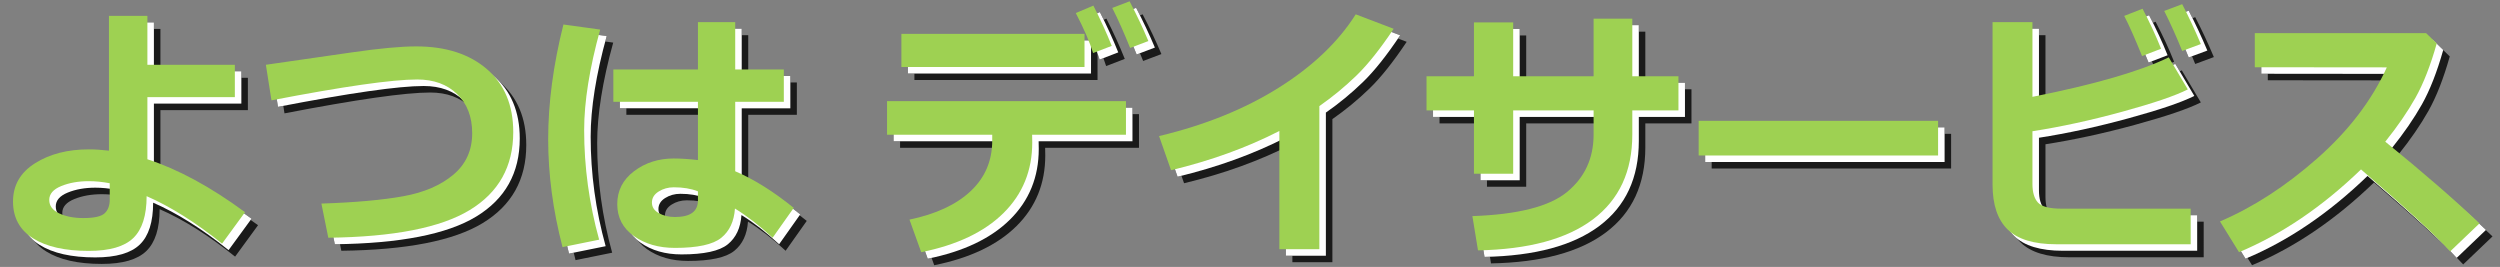
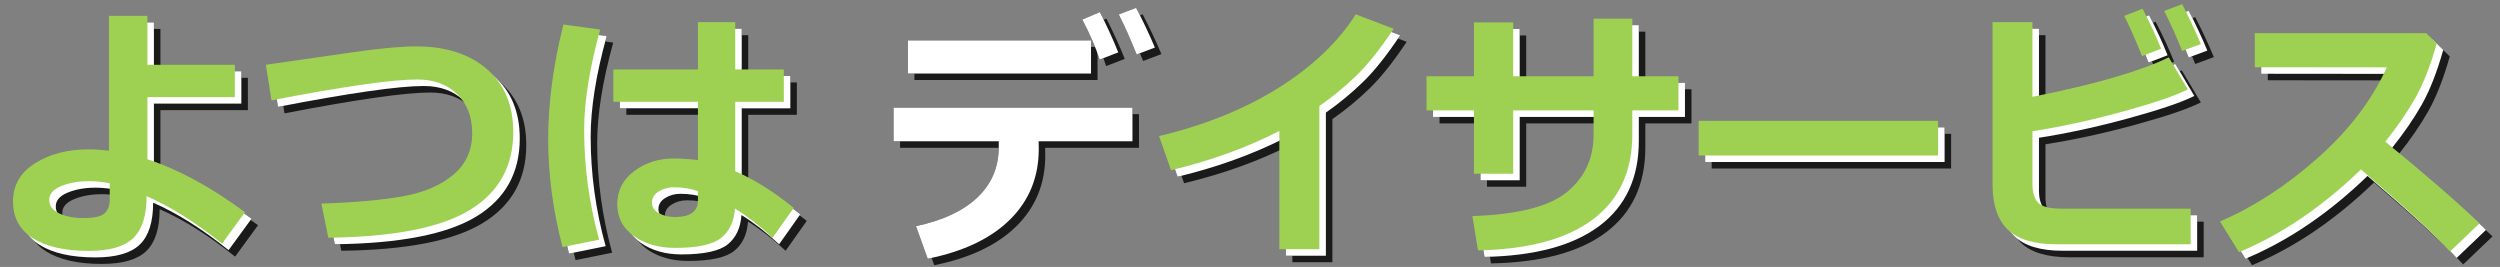
<svg xmlns="http://www.w3.org/2000/svg" version="1.1" x="0px" y="0px" width="384px" height="41px" viewBox="-2 -0.2 384 41" enable-background="new -2 -0.2 384 41" xml:space="preserve">
  <rect x="-2" y="-0.2" width="384" height="41" fill="#808080" stroke="none" />
  <defs>
</defs>
  <g>
    <g opacity="0.8">
      <path d="M37.635,34.392l-3.523,4.825c-4.084-3.27-7.948-5.699-11.591-7.287c0,2.963-0.681,5.105-2.042,6.426    s-3.644,1.982-6.847,1.982c-3.657,0-6.51-0.644-8.559-1.932C3.024,37.118,2,35.232,2,32.75c0-2.496,1.127-4.454,3.383-5.876    c2.255-1.421,5.011-2.132,8.268-2.132c0.947,0,1.975,0.067,3.083,0.2v-20.7h5.906v7.507h13.433v4.965H22.64v9.549    C27.365,27.799,32.363,30.508,37.635,34.392z M16.854,29.947c-1.121-0.213-2.189-0.32-3.203-0.32c-1.602,0-3.017,0.25-4.244,0.751    c-1.228,0.5-1.842,1.211-1.842,2.132c0,0.895,0.507,1.582,1.521,2.062c1.014,0.48,2.249,0.721,3.704,0.721    c1.668,0,2.763-0.243,3.283-0.731c0.521-0.487,0.781-1.184,0.781-2.092V29.947z" />
      <path d="M50.427,38.315l-1.061-5.245c5.218-0.173,9.419-0.551,12.602-1.131c3.184-0.581,5.739-1.682,7.668-3.304    c1.928-1.621,2.893-3.747,2.893-6.376c0-2.509-0.771-4.511-2.313-6.006c-1.541-1.495-3.587-2.242-6.136-2.242    c-3.857,0-11.318,1.068-22.382,3.203l-0.861-5.465l13.333-1.922c4.164-0.601,7.414-0.901,9.75-0.901    c4.538,0,8.158,1.161,10.86,3.483c2.703,2.322,4.054,5.545,4.054,9.669c0,5.285-2.232,9.283-6.697,11.992    C67.674,36.781,60.437,38.195,50.427,38.315z" />
      <path d="M92.188,6.344c-1.642,5.939-2.462,11.084-2.462,15.435c0,5.686,0.767,11.298,2.302,16.836l-5.625,1.141    C84.934,34.111,84.2,28.593,84.2,23.201c0-5.552,0.781-11.431,2.342-17.637L92.188,6.344z M121.917,33.731l-3.243,4.584    c-1.976-1.828-3.904-3.323-5.786-4.484c-0.134,1.976-0.838,3.477-2.112,4.504s-3.64,1.542-7.097,1.542    c-2.496,0-4.598-0.604-6.306-1.812c-1.708-1.208-2.563-2.846-2.563-4.915c0-2.068,0.861-3.754,2.583-5.055    c1.722-1.302,3.757-1.952,6.106-1.952c1.041,0,2.275,0.08,3.704,0.24v-8.949H94.21V12.47h12.993V5.203h5.726v7.267h7.467v4.965    h-7.467v10.67C115.824,29.347,118.82,31.222,121.917,33.731z M107.203,32.59v-1.401c-1.055-0.414-2.289-0.621-3.704-0.621    c-0.868,0-1.645,0.217-2.333,0.651s-1.031,0.998-1.031,1.691c0,0.694,0.354,1.238,1.061,1.632c0.707,0.394,1.535,0.59,2.482,0.59    C106.028,35.132,107.203,34.285,107.203,32.59z" />
      <path d="M172.947,22.5h-14.414l0.02,1.181c0,4.311-1.468,7.921-4.404,10.831c-2.937,2.91-7.154,4.918-12.652,6.026l-1.802-5.005    c4.084-0.854,7.224-2.319,9.419-4.394c2.195-2.075,3.293-4.655,3.293-7.738V22.5h-16.156v-5.165h36.696V22.5z M166.581,12.09    h-28.127V7.005h28.127V12.09z M170.765,8.847l-2.863,1.101c-0.521-1.682-1.408-3.73-2.663-6.146l2.703-1.141    C169.023,4.783,169.964,6.845,170.765,8.847z M176.39,8.106l-2.803,1.061c-0.935-2.335-1.849-4.384-2.743-6.146L173.507,2    C174.602,4.096,175.563,6.131,176.39,8.106z" />
      <path d="M202.656,40.077h-6.146V21.919c-4.979,2.549-10.524,4.558-16.636,6.026l-1.842-5.245    c7.047-1.682,13.173-4.157,18.378-7.427c5.205-3.27,9.149-7.027,11.832-11.271l5.825,2.222c-2.056,3.083-3.964,5.479-5.726,7.187    c-1.762,1.708-3.657,3.27-5.686,4.685V40.077z" />
      <path d="M250.722,13.511h7.088v5.245h-7.088v3.704c0,5.659-2.015,10.003-6.045,13.033c-4.031,3.029-9.917,4.618-17.657,4.765    l-0.861-5.265c6.993-0.24,11.845-1.478,14.554-3.714c2.71-2.235,4.064-5.175,4.064-8.818v-3.704h-12.352v9.729h-6.026v-9.729    h-7.287v-5.245h7.287V5.243h6.026v8.268h12.352V4.663h5.945V13.511z" />
      <path d="M297.689,25.683h-36.776v-5.325h36.776V25.683z" />
      <path d="M336.486,39.316h-20.66c-3.416,0-5.898-0.754-7.447-2.262c-1.548-1.508-2.322-3.804-2.322-6.887V5.203h6.127v11.471    c9.568-1.908,16.549-3.93,20.939-6.066l2.924,4.925c-1.922,0.975-5.285,2.119-10.09,3.434s-9.396,2.312-13.773,2.993v8.088    c0,1.295,0.283,2.252,0.851,2.873c0.566,0.621,1.771,0.931,3.613,0.931h19.839V39.316z M331.942,9.287l-2.923,1.121    c-1.095-2.709-2.009-4.765-2.742-6.166l2.822-1.101C330.22,5.29,331.167,7.339,331.942,9.287z M338.048,8.566l-2.863,1.061    c-0.881-2.188-1.802-4.237-2.763-6.146l2.763-1.041C336.172,4.336,337.126,6.378,338.048,8.566z" />
      <path d="M380.849,36.113l-4.504,4.304c-2.362-2.576-6.927-6.773-13.693-12.592c-5.926,5.726-12.172,9.963-18.738,12.712    l-2.923-4.725c5.098-2.175,10.066-5.392,14.904-9.649c4.838-4.257,8.411-8.929,10.721-14.014l-20.28-0.02V6.885h26.307    l1.641,1.582c-0.961,3.403-2.052,6.189-3.272,8.358c-1.222,2.169-2.767,4.415-4.635,6.737    C372.141,28.246,376.966,32.43,380.849,36.113z" />
      <path d="M36.635,33.392l-3.523,4.825c-4.084-3.27-7.948-5.699-11.591-7.287c0,2.963-0.681,5.105-2.042,6.426    s-3.644,1.982-6.847,1.982c-3.657,0-6.51-0.644-8.559-1.932C2.024,36.118,1,34.232,1,31.75c0-2.496,1.127-4.454,3.383-5.876    c2.255-1.421,5.011-2.132,8.268-2.132c0.947,0,1.975,0.067,3.083,0.2v-20.7h5.906v7.507h13.433v4.965H21.64v9.549    C26.365,26.799,31.363,29.508,36.635,33.392z M15.854,28.947c-1.121-0.213-2.189-0.32-3.203-0.32c-1.602,0-3.017,0.25-4.244,0.751    c-1.228,0.5-1.842,1.211-1.842,2.132c0,0.895,0.507,1.582,1.521,2.062c1.014,0.48,2.249,0.721,3.704,0.721    c1.668,0,2.763-0.243,3.283-0.731c0.521-0.487,0.781-1.184,0.781-2.092V28.947z" />
      <path d="M49.427,37.315l-1.061-5.245c5.218-0.173,9.419-0.551,12.602-1.131c3.184-0.581,5.739-1.682,7.668-3.304    c1.928-1.621,2.893-3.747,2.893-6.376c0-2.509-0.771-4.511-2.313-6.006c-1.541-1.495-3.587-2.242-6.136-2.242    c-3.857,0-11.318,1.068-22.382,3.203l-0.861-5.465l13.333-1.922c4.164-0.601,7.414-0.901,9.75-0.901    c4.538,0,8.158,1.161,10.86,3.483c2.703,2.322,4.054,5.545,4.054,9.669c0,5.285-2.232,9.283-6.697,11.992    C66.674,35.781,59.437,37.195,49.427,37.315z" />
      <path d="M91.188,5.344c-1.642,5.939-2.462,11.084-2.462,15.435c0,5.686,0.767,11.298,2.302,16.836l-5.625,1.141    C83.934,33.111,83.2,27.593,83.2,22.201c0-5.552,0.781-11.431,2.342-17.637L91.188,5.344z M120.917,32.731l-3.243,4.584    c-1.976-1.828-3.904-3.323-5.786-4.484c-0.134,1.976-0.838,3.477-2.112,4.504s-3.64,1.542-7.097,1.542    c-2.496,0-4.598-0.604-6.306-1.812c-1.708-1.208-2.563-2.846-2.563-4.915c0-2.068,0.861-3.754,2.583-5.055    c1.722-1.302,3.757-1.952,6.106-1.952c1.041,0,2.275,0.08,3.704,0.24v-8.949H93.21V11.47h12.993V4.203h5.726v7.267h7.467v4.965    h-7.467v10.67C114.824,28.347,117.82,30.222,120.917,32.731z M106.203,31.59v-1.401c-1.055-0.414-2.289-0.621-3.704-0.621    c-0.868,0-1.645,0.217-2.333,0.651s-1.031,0.998-1.031,1.691c0,0.694,0.354,1.238,1.061,1.632c0.707,0.394,1.535,0.59,2.482,0.59    C105.028,34.132,106.203,33.285,106.203,31.59z" />
      <path d="M171.947,21.5h-14.414l0.02,1.181c0,4.311-1.468,7.921-4.404,10.831c-2.937,2.91-7.154,4.918-12.652,6.026l-1.802-5.005    c4.084-0.854,7.224-2.319,9.419-4.394c2.195-2.075,3.293-4.655,3.293-7.738V21.5h-16.156v-5.165h36.696V21.5z M165.581,11.09    h-28.127V6.005h28.127V11.09z M169.765,7.847l-2.863,1.101c-0.521-1.682-1.408-3.73-2.663-6.146l2.703-1.141    C168.023,3.783,168.964,5.845,169.765,7.847z M175.39,7.106l-2.803,1.061c-0.935-2.335-1.849-4.384-2.743-6.146L172.507,1    C173.602,3.096,174.563,5.131,175.39,7.106z" />
      <path d="M201.656,39.077h-6.146V20.919c-4.979,2.549-10.524,4.558-16.636,6.026l-1.842-5.245    c7.047-1.682,13.173-4.157,18.378-7.427c5.205-3.27,9.149-7.027,11.832-11.271l5.825,2.222c-2.056,3.083-3.964,5.479-5.726,7.187    c-1.762,1.708-3.657,3.27-5.686,4.685V39.077z" />
      <path d="M249.722,12.511h7.088v5.245h-7.088v3.704c0,5.659-2.015,10.003-6.045,13.033c-4.031,3.029-9.917,4.618-17.657,4.765    l-0.861-5.265c6.993-0.24,11.845-1.478,14.554-3.714c2.71-2.235,4.064-5.175,4.064-8.818v-3.704h-12.352v9.729h-6.026v-9.729    h-7.287v-5.245h7.287V4.243h6.026v8.268h12.352V3.663h5.945V12.511z" />
      <path d="M296.689,24.683h-36.776v-5.325h36.776V24.683z" />
      <path d="M335.486,38.316h-20.66c-3.416,0-5.898-0.754-7.447-2.262c-1.548-1.508-2.322-3.804-2.322-6.887V4.203h6.127v11.471    c9.568-1.908,16.549-3.93,20.939-6.066l2.924,4.925c-1.922,0.975-5.285,2.119-10.09,3.434s-9.396,2.312-13.773,2.993v8.088    c0,1.295,0.283,2.252,0.851,2.873c0.566,0.621,1.771,0.931,3.613,0.931h19.839V38.316z M330.942,8.287l-2.923,1.121    c-1.095-2.709-2.009-4.765-2.742-6.166l2.822-1.101C329.22,4.29,330.167,6.339,330.942,8.287z M337.048,7.566l-2.863,1.061    c-0.881-2.188-1.802-4.237-2.763-6.146l2.763-1.041C335.172,3.336,336.126,5.378,337.048,7.566z" />
-       <path d="M379.849,35.113l-4.504,4.304c-2.362-2.576-6.927-6.773-13.693-12.592c-5.926,5.726-12.172,9.963-18.738,12.712    l-2.923-4.725c5.098-2.175,10.066-5.392,14.904-9.649c4.838-4.257,8.411-8.929,10.721-14.014l-20.28-0.02V5.885h26.307    l1.641,1.582c-0.961,3.403-2.052,6.189-3.272,8.358c-1.222,2.169-2.767,4.415-4.635,6.737    C371.141,27.246,375.966,31.43,379.849,35.113z" />
    </g>
    <g>
      <g>
        <path fill="#FFFFFF" d="M36.635,33.392l-3.523,4.825c-4.084-3.27-7.948-5.699-11.591-7.287c0,2.963-0.681,5.105-2.042,6.426     s-3.644,1.982-6.847,1.982c-3.657,0-6.51-0.644-8.559-1.932C2.024,36.118,1,34.232,1,31.75c0-2.496,1.127-4.454,3.383-5.876     c2.255-1.421,5.011-2.132,8.268-2.132c0.947,0,1.975,0.067,3.083,0.2v-20.7h5.906v7.507h13.433v4.965H21.64v9.549     C26.365,26.799,31.363,29.508,36.635,33.392z M15.854,28.947c-1.121-0.213-2.189-0.32-3.203-0.32     c-1.602,0-3.017,0.25-4.244,0.751c-1.228,0.5-1.842,1.211-1.842,2.132c0,0.895,0.507,1.582,1.521,2.062     c1.014,0.48,2.249,0.721,3.704,0.721c1.668,0,2.763-0.243,3.283-0.731c0.521-0.487,0.781-1.184,0.781-2.092V28.947z" />
        <path fill="#FFFFFF" d="M49.427,37.315l-1.061-5.245c5.218-0.173,9.419-0.551,12.602-1.131c3.184-0.581,5.739-1.682,7.668-3.304     c1.928-1.621,2.893-3.747,2.893-6.376c0-2.509-0.771-4.511-2.313-6.006c-1.541-1.495-3.587-2.242-6.136-2.242     c-3.857,0-11.318,1.068-22.382,3.203l-0.861-5.465l13.333-1.922c4.164-0.601,7.414-0.901,9.75-0.901     c4.538,0,8.158,1.161,10.86,3.483c2.703,2.322,4.054,5.545,4.054,9.669c0,5.285-2.232,9.283-6.697,11.992     C66.674,35.781,59.437,37.195,49.427,37.315z" />
        <path fill="#FFFFFF" d="M91.188,5.344c-1.642,5.939-2.462,11.084-2.462,15.435c0,5.686,0.767,11.298,2.302,16.836l-5.625,1.141     C83.934,33.111,83.2,27.593,83.2,22.201c0-5.552,0.781-11.431,2.342-17.637L91.188,5.344z M120.917,32.731l-3.243,4.584     c-1.976-1.828-3.904-3.323-5.786-4.484c-0.134,1.976-0.838,3.477-2.112,4.504s-3.64,1.542-7.097,1.542     c-2.496,0-4.598-0.604-6.306-1.812c-1.708-1.208-2.563-2.846-2.563-4.915c0-2.068,0.861-3.754,2.583-5.055     c1.722-1.302,3.757-1.952,6.106-1.952c1.041,0,2.275,0.08,3.704,0.24v-8.949H93.21V11.47h12.993V4.203h5.726v7.267h7.467v4.965     h-7.467v10.67C114.824,28.347,117.82,30.222,120.917,32.731z M106.203,31.59v-1.401c-1.055-0.414-2.289-0.621-3.704-0.621     c-0.868,0-1.645,0.217-2.333,0.651s-1.031,0.998-1.031,1.691c0,0.694,0.354,1.238,1.061,1.632c0.707,0.394,1.535,0.59,2.482,0.59     C105.028,34.132,106.203,33.285,106.203,31.59z" />
        <path fill="#FFFFFF" d="M171.947,21.5h-14.414l0.02,1.181c0,4.311-1.468,7.921-4.404,10.831     c-2.937,2.91-7.154,4.918-12.652,6.026l-1.802-5.005c4.084-0.854,7.224-2.319,9.419-4.394c2.195-2.075,3.293-4.655,3.293-7.738     V21.5h-16.156v-5.165h36.696V21.5z M165.581,11.09h-28.127V6.005h28.127V11.09z M169.765,7.847l-2.863,1.101     c-0.521-1.682-1.408-3.73-2.663-6.146l2.703-1.141C168.023,3.783,168.964,5.845,169.765,7.847z M175.39,7.106l-2.803,1.061     c-0.935-2.335-1.849-4.384-2.743-6.146L172.507,1C173.602,3.096,174.563,5.131,175.39,7.106z" />
        <path fill="#FFFFFF" d="M201.656,39.077h-6.146V20.919c-4.979,2.549-10.524,4.558-16.636,6.026l-1.842-5.245     c7.047-1.682,13.173-4.157,18.378-7.427c5.205-3.27,9.149-7.027,11.832-11.271l5.825,2.222c-2.056,3.083-3.964,5.479-5.726,7.187     c-1.762,1.708-3.657,3.27-5.686,4.685V39.077z" />
        <path fill="#FFFFFF" d="M249.722,12.511h7.088v5.245h-7.088v3.704c0,5.659-2.015,10.003-6.045,13.033     c-4.031,3.029-9.917,4.618-17.657,4.765l-0.861-5.265c6.993-0.24,11.845-1.478,14.554-3.714c2.71-2.235,4.064-5.175,4.064-8.818     v-3.704h-12.352v9.729h-6.026v-9.729h-7.287v-5.245h7.287V4.243h6.026v8.268h12.352V3.663h5.945V12.511z" />
        <path fill="#FFFFFF" d="M296.689,24.683h-36.776v-5.325h36.776V24.683z" />
        <path fill="#FFFFFF" d="M335.486,38.316h-20.66c-3.416,0-5.898-0.754-7.447-2.262c-1.548-1.508-2.322-3.804-2.322-6.887V4.203     h6.127v11.471c9.568-1.908,16.549-3.93,20.939-6.066l2.924,4.925c-1.922,0.975-5.285,2.119-10.09,3.434     s-9.396,2.312-13.773,2.993v8.088c0,1.295,0.283,2.252,0.851,2.873c0.566,0.621,1.771,0.931,3.613,0.931h19.839V38.316z      M330.942,8.287l-2.923,1.121c-1.095-2.709-2.009-4.765-2.742-6.166l2.822-1.101C329.22,4.29,330.167,6.339,330.942,8.287z      M337.048,7.566l-2.863,1.061c-0.881-2.188-1.802-4.237-2.763-6.146l2.763-1.041C335.172,3.336,336.126,5.378,337.048,7.566z" />
        <path fill="#FFFFFF" d="M379.849,35.113l-4.504,4.304c-2.362-2.576-6.927-6.773-13.693-12.592     c-5.926,5.726-12.172,9.963-18.738,12.712l-2.923-4.725c5.098-2.175,10.066-5.392,14.904-9.649     c4.838-4.257,8.411-8.929,10.721-14.014l-20.28-0.02V5.885h26.307l1.641,1.582c-0.961,3.403-2.052,6.189-3.272,8.358     c-1.222,2.169-2.767,4.415-4.635,6.737C371.141,27.246,375.966,31.43,379.849,35.113z" />
      </g>
      <g>
        <g>
          <path fill="#9ED152" d="M35.635,32.392l-3.523,4.825c-4.084-3.27-7.948-5.699-11.591-7.287c0,2.963-0.681,5.105-2.042,6.426      s-3.644,1.982-6.847,1.982c-3.657,0-6.51-0.644-8.559-1.932C1.024,35.118,0,33.232,0,30.75c0-2.496,1.127-4.454,3.383-5.876      c2.255-1.421,5.011-2.132,8.268-2.132c0.947,0,1.975,0.067,3.083,0.2v-20.7h5.906V9.75h13.433v4.965H20.64v9.549      C25.365,25.799,30.363,28.508,35.635,32.392z M14.854,27.947c-1.121-0.213-2.189-0.32-3.203-0.32      c-1.602,0-3.017,0.25-4.244,0.751c-1.228,0.5-1.842,1.211-1.842,2.132c0,0.895,0.507,1.582,1.521,2.062      c1.014,0.48,2.249,0.721,3.704,0.721c1.668,0,2.763-0.243,3.283-0.731c0.521-0.487,0.781-1.184,0.781-2.092V27.947z" />
          <path fill="#9ED152" d="M48.427,36.315l-1.061-5.245c5.218-0.173,9.419-0.551,12.602-1.131c3.184-0.581,5.739-1.682,7.668-3.304      c1.928-1.621,2.893-3.747,2.893-6.376c0-2.509-0.771-4.511-2.313-6.006c-1.541-1.495-3.587-2.242-6.136-2.242      c-3.857,0-11.318,1.068-22.382,3.203L38.838,9.75l13.333-1.922c4.164-0.601,7.414-0.901,9.75-0.901      c4.538,0,8.158,1.161,10.86,3.483c2.703,2.322,4.054,5.545,4.054,9.669c0,5.285-2.232,9.283-6.697,11.992      C65.674,34.781,58.437,36.195,48.427,36.315z" />
          <path fill="#9ED152" d="M90.188,4.344c-1.642,5.939-2.462,11.084-2.462,15.435c0,5.686,0.767,11.298,2.302,16.836l-5.625,1.141      C82.934,32.111,82.2,26.593,82.2,21.201c0-5.552,0.781-11.431,2.342-17.637L90.188,4.344z M119.917,31.731l-3.243,4.584      c-1.976-1.828-3.904-3.323-5.786-4.484c-0.134,1.976-0.838,3.477-2.112,4.504s-3.64,1.542-7.097,1.542      c-2.496,0-4.598-0.604-6.306-1.812c-1.708-1.208-2.563-2.846-2.563-4.915c0-2.068,0.861-3.754,2.583-5.055      c1.722-1.302,3.757-1.952,6.106-1.952c1.041,0,2.275,0.08,3.704,0.24v-8.949H92.21V10.47h12.993V3.203h5.726v7.267h7.467v4.965      h-7.467v10.67C113.824,27.347,116.82,29.222,119.917,31.731z M105.203,30.59v-1.401c-1.055-0.414-2.289-0.621-3.704-0.621      c-0.868,0-1.645,0.217-2.333,0.651s-1.031,0.998-1.031,1.691c0,0.694,0.354,1.238,1.061,1.632      c0.707,0.394,1.535,0.59,2.482,0.59C104.028,33.132,105.203,32.285,105.203,30.59z" />
-           <path fill="#9ED152" d="M170.947,20.5h-14.414l0.02,1.181c0,4.311-1.468,7.921-4.404,10.831      c-2.937,2.91-7.154,4.918-12.652,6.026l-1.802-5.005c4.084-0.854,7.224-2.319,9.419-4.394c2.195-2.075,3.293-4.655,3.293-7.738      V20.5h-16.156v-5.165h36.696V20.5z M164.581,10.09h-28.127V5.005h28.127V10.09z M168.765,6.847l-2.863,1.101      c-0.521-1.682-1.408-3.73-2.663-6.146l2.703-1.141C167.023,2.783,167.964,4.845,168.765,6.847z M174.39,6.106l-2.803,1.061      c-0.935-2.335-1.849-4.384-2.743-6.146L171.507,0C172.602,2.096,173.563,4.131,174.39,6.106z" />
          <path fill="#9ED152" d="M200.656,38.077h-6.146V19.919c-4.979,2.549-10.524,4.558-16.636,6.026l-1.842-5.245      c7.047-1.682,13.173-4.157,18.378-7.427c5.205-3.27,9.149-7.027,11.832-11.271l5.825,2.222      c-2.056,3.083-3.964,5.479-5.726,7.187c-1.762,1.708-3.657,3.27-5.686,4.685V38.077z" />
          <path fill="#9ED152" d="M248.722,11.511h7.088v5.245h-7.088v3.704c0,5.659-2.015,10.003-6.045,13.033      c-4.031,3.029-9.917,4.618-17.657,4.765l-0.861-5.265c6.993-0.24,11.845-1.478,14.554-3.714c2.71-2.235,4.064-5.175,4.064-8.818      v-3.704h-12.352v9.729h-6.026v-9.729h-7.287v-5.245h7.287V3.243h6.026v8.268h12.352V2.663h5.945V11.511z" />
          <path fill="#9ED152" d="M295.689,23.683h-36.776v-5.325h36.776V23.683z" />
          <path fill="#9ED152" d="M334.486,37.316h-20.66c-3.416,0-5.898-0.754-7.447-2.262c-1.548-1.508-2.322-3.804-2.322-6.887V3.203      h6.127v11.471c9.568-1.908,16.549-3.93,20.939-6.066l2.924,4.925c-1.922,0.975-5.285,2.119-10.09,3.434      s-9.396,2.312-13.773,2.993v8.088c0,1.295,0.283,2.252,0.851,2.873c0.566,0.621,1.771,0.931,3.613,0.931h19.839V37.316z       M329.942,7.287l-2.923,1.121c-1.095-2.709-2.009-4.765-2.742-6.166l2.822-1.101C328.22,3.29,329.167,5.339,329.942,7.287z       M336.048,6.566l-2.863,1.061c-0.881-2.188-1.802-4.237-2.763-6.146l2.763-1.041C334.172,2.336,335.126,4.378,336.048,6.566z" />
          <path fill="#9ED152" d="M378.849,34.113l-4.504,4.304c-2.362-2.576-6.927-6.773-13.693-12.592      c-5.926,5.726-12.172,9.963-18.738,12.712l-2.923-4.725c5.098-2.175,10.066-5.392,14.904-9.649      c4.838-4.257,8.411-8.929,10.721-14.014l-20.28-0.02V4.885h26.307l1.641,1.582c-0.961,3.403-2.052,6.189-3.272,8.358      c-1.222,2.169-2.767,4.415-4.635,6.737C370.141,26.246,374.966,30.43,378.849,34.113z" />
        </g>
      </g>
    </g>
  </g>
</svg>